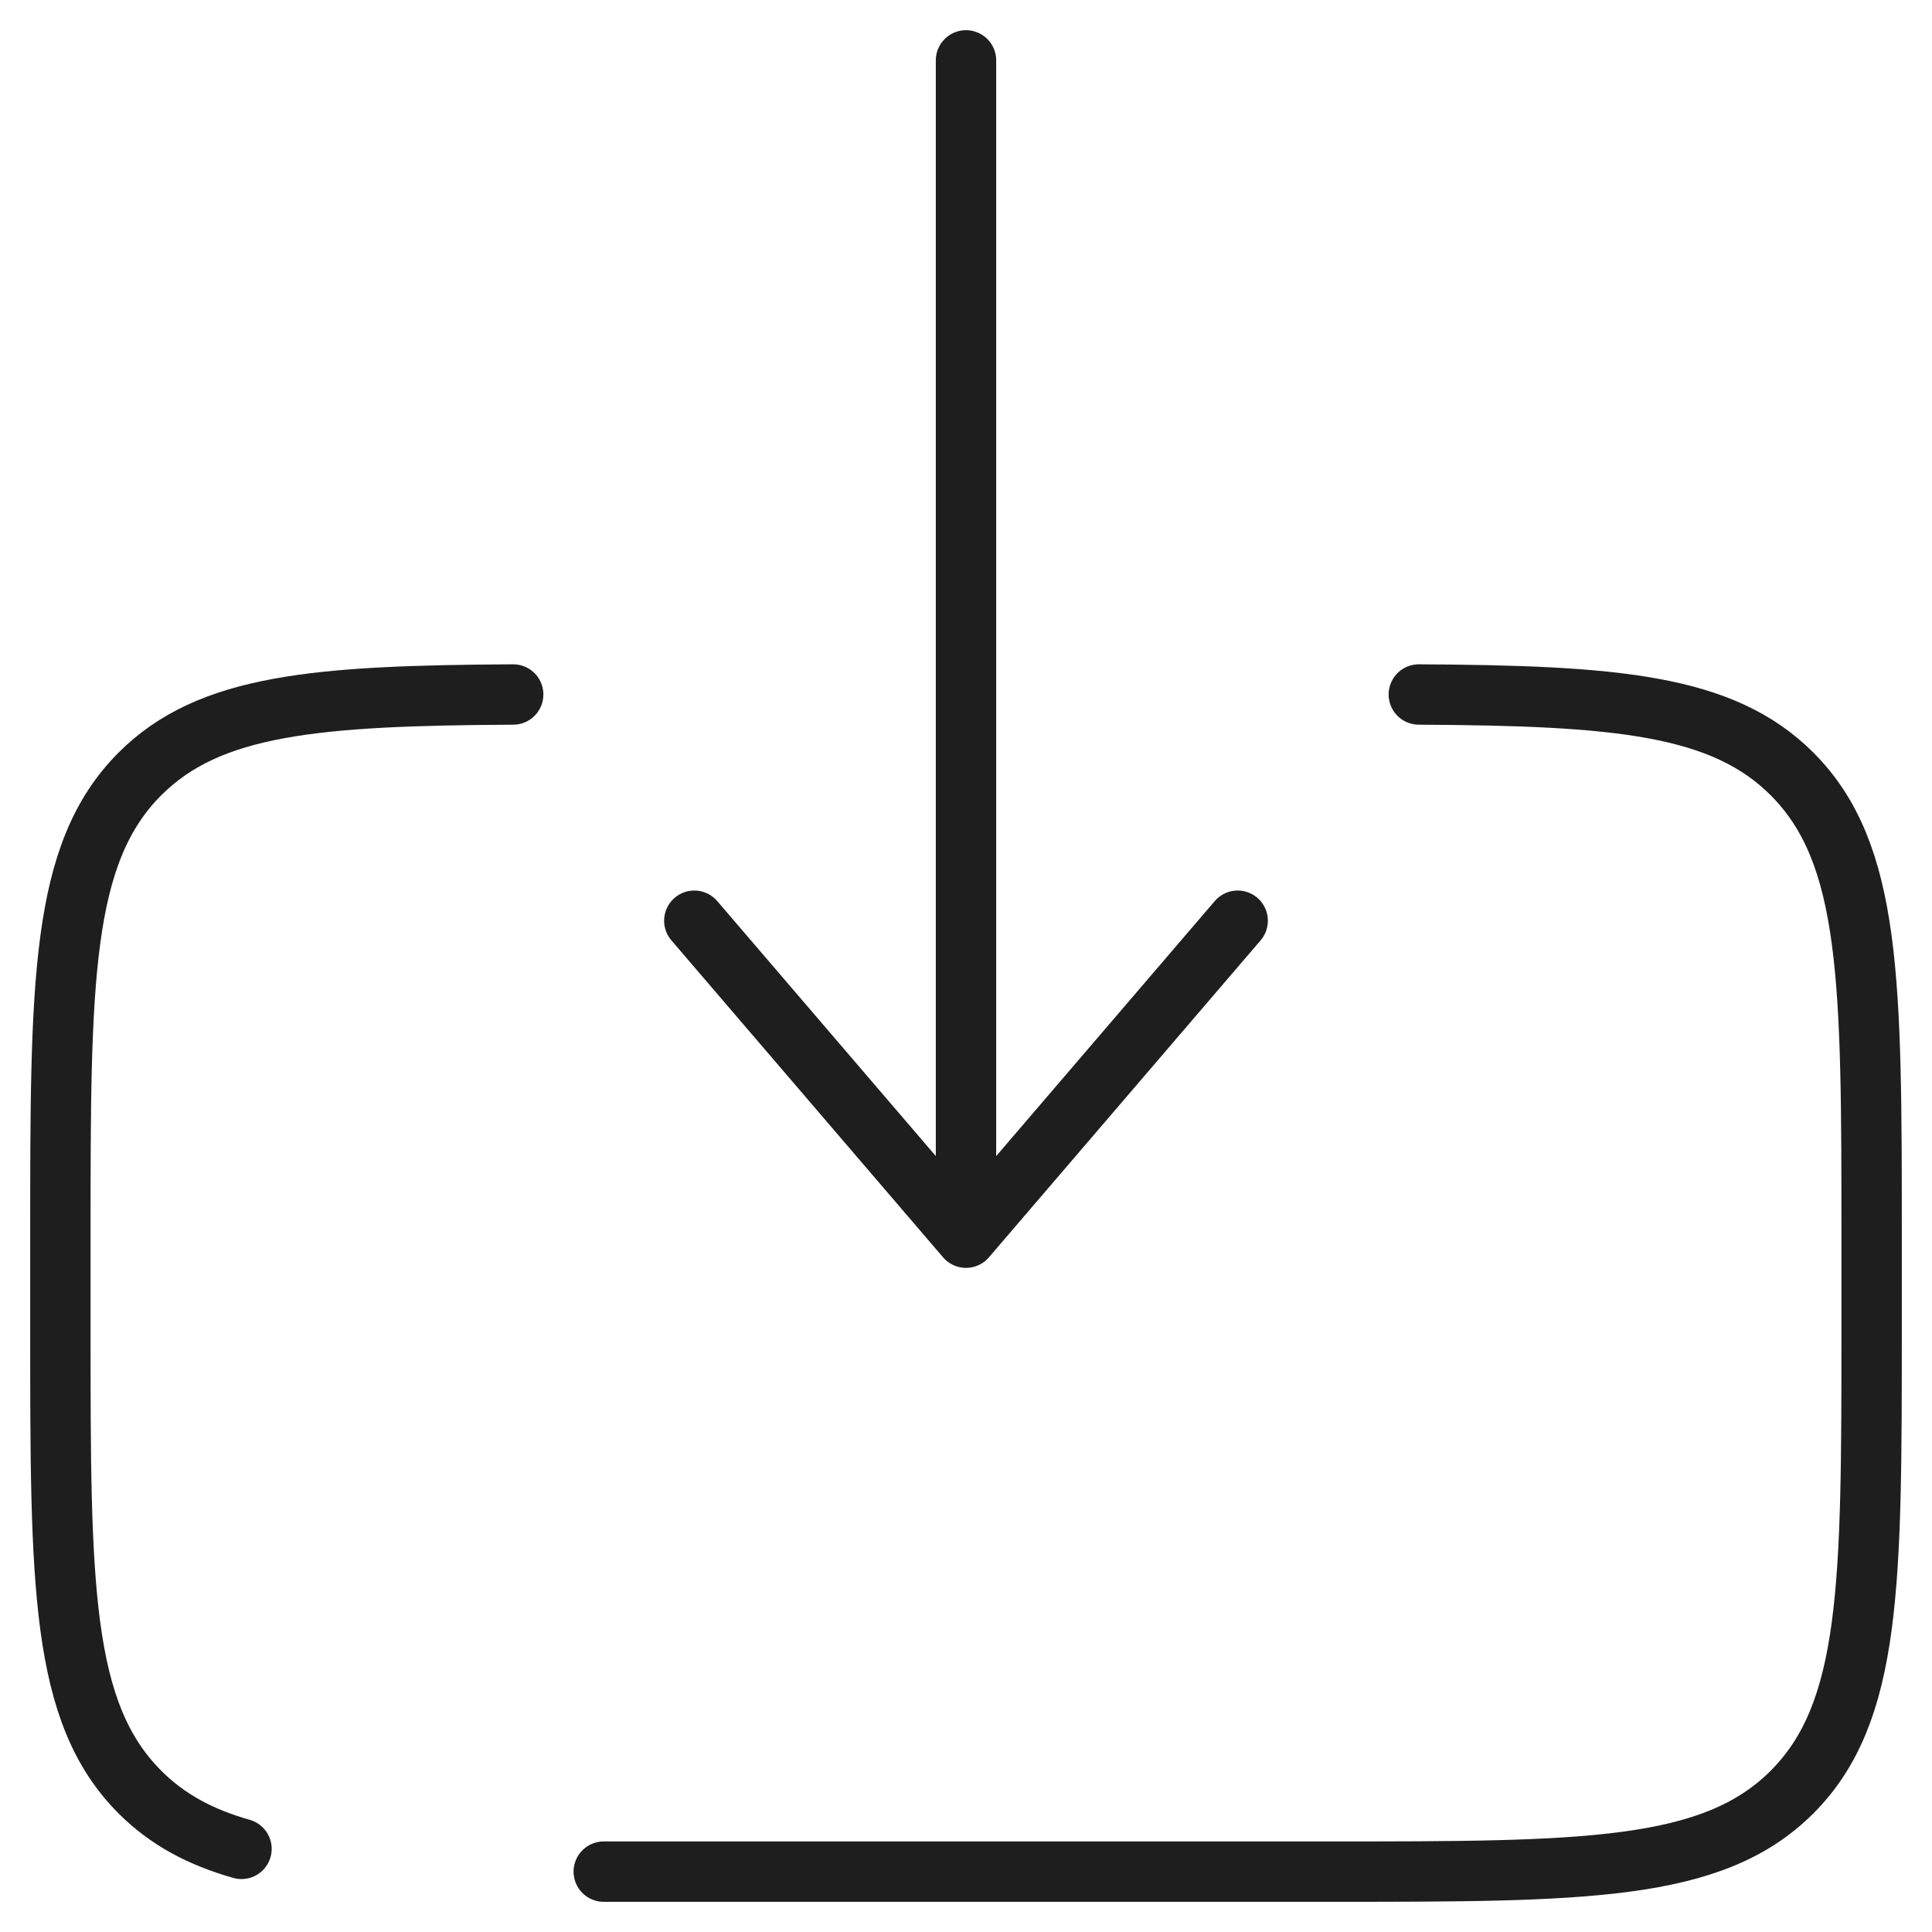
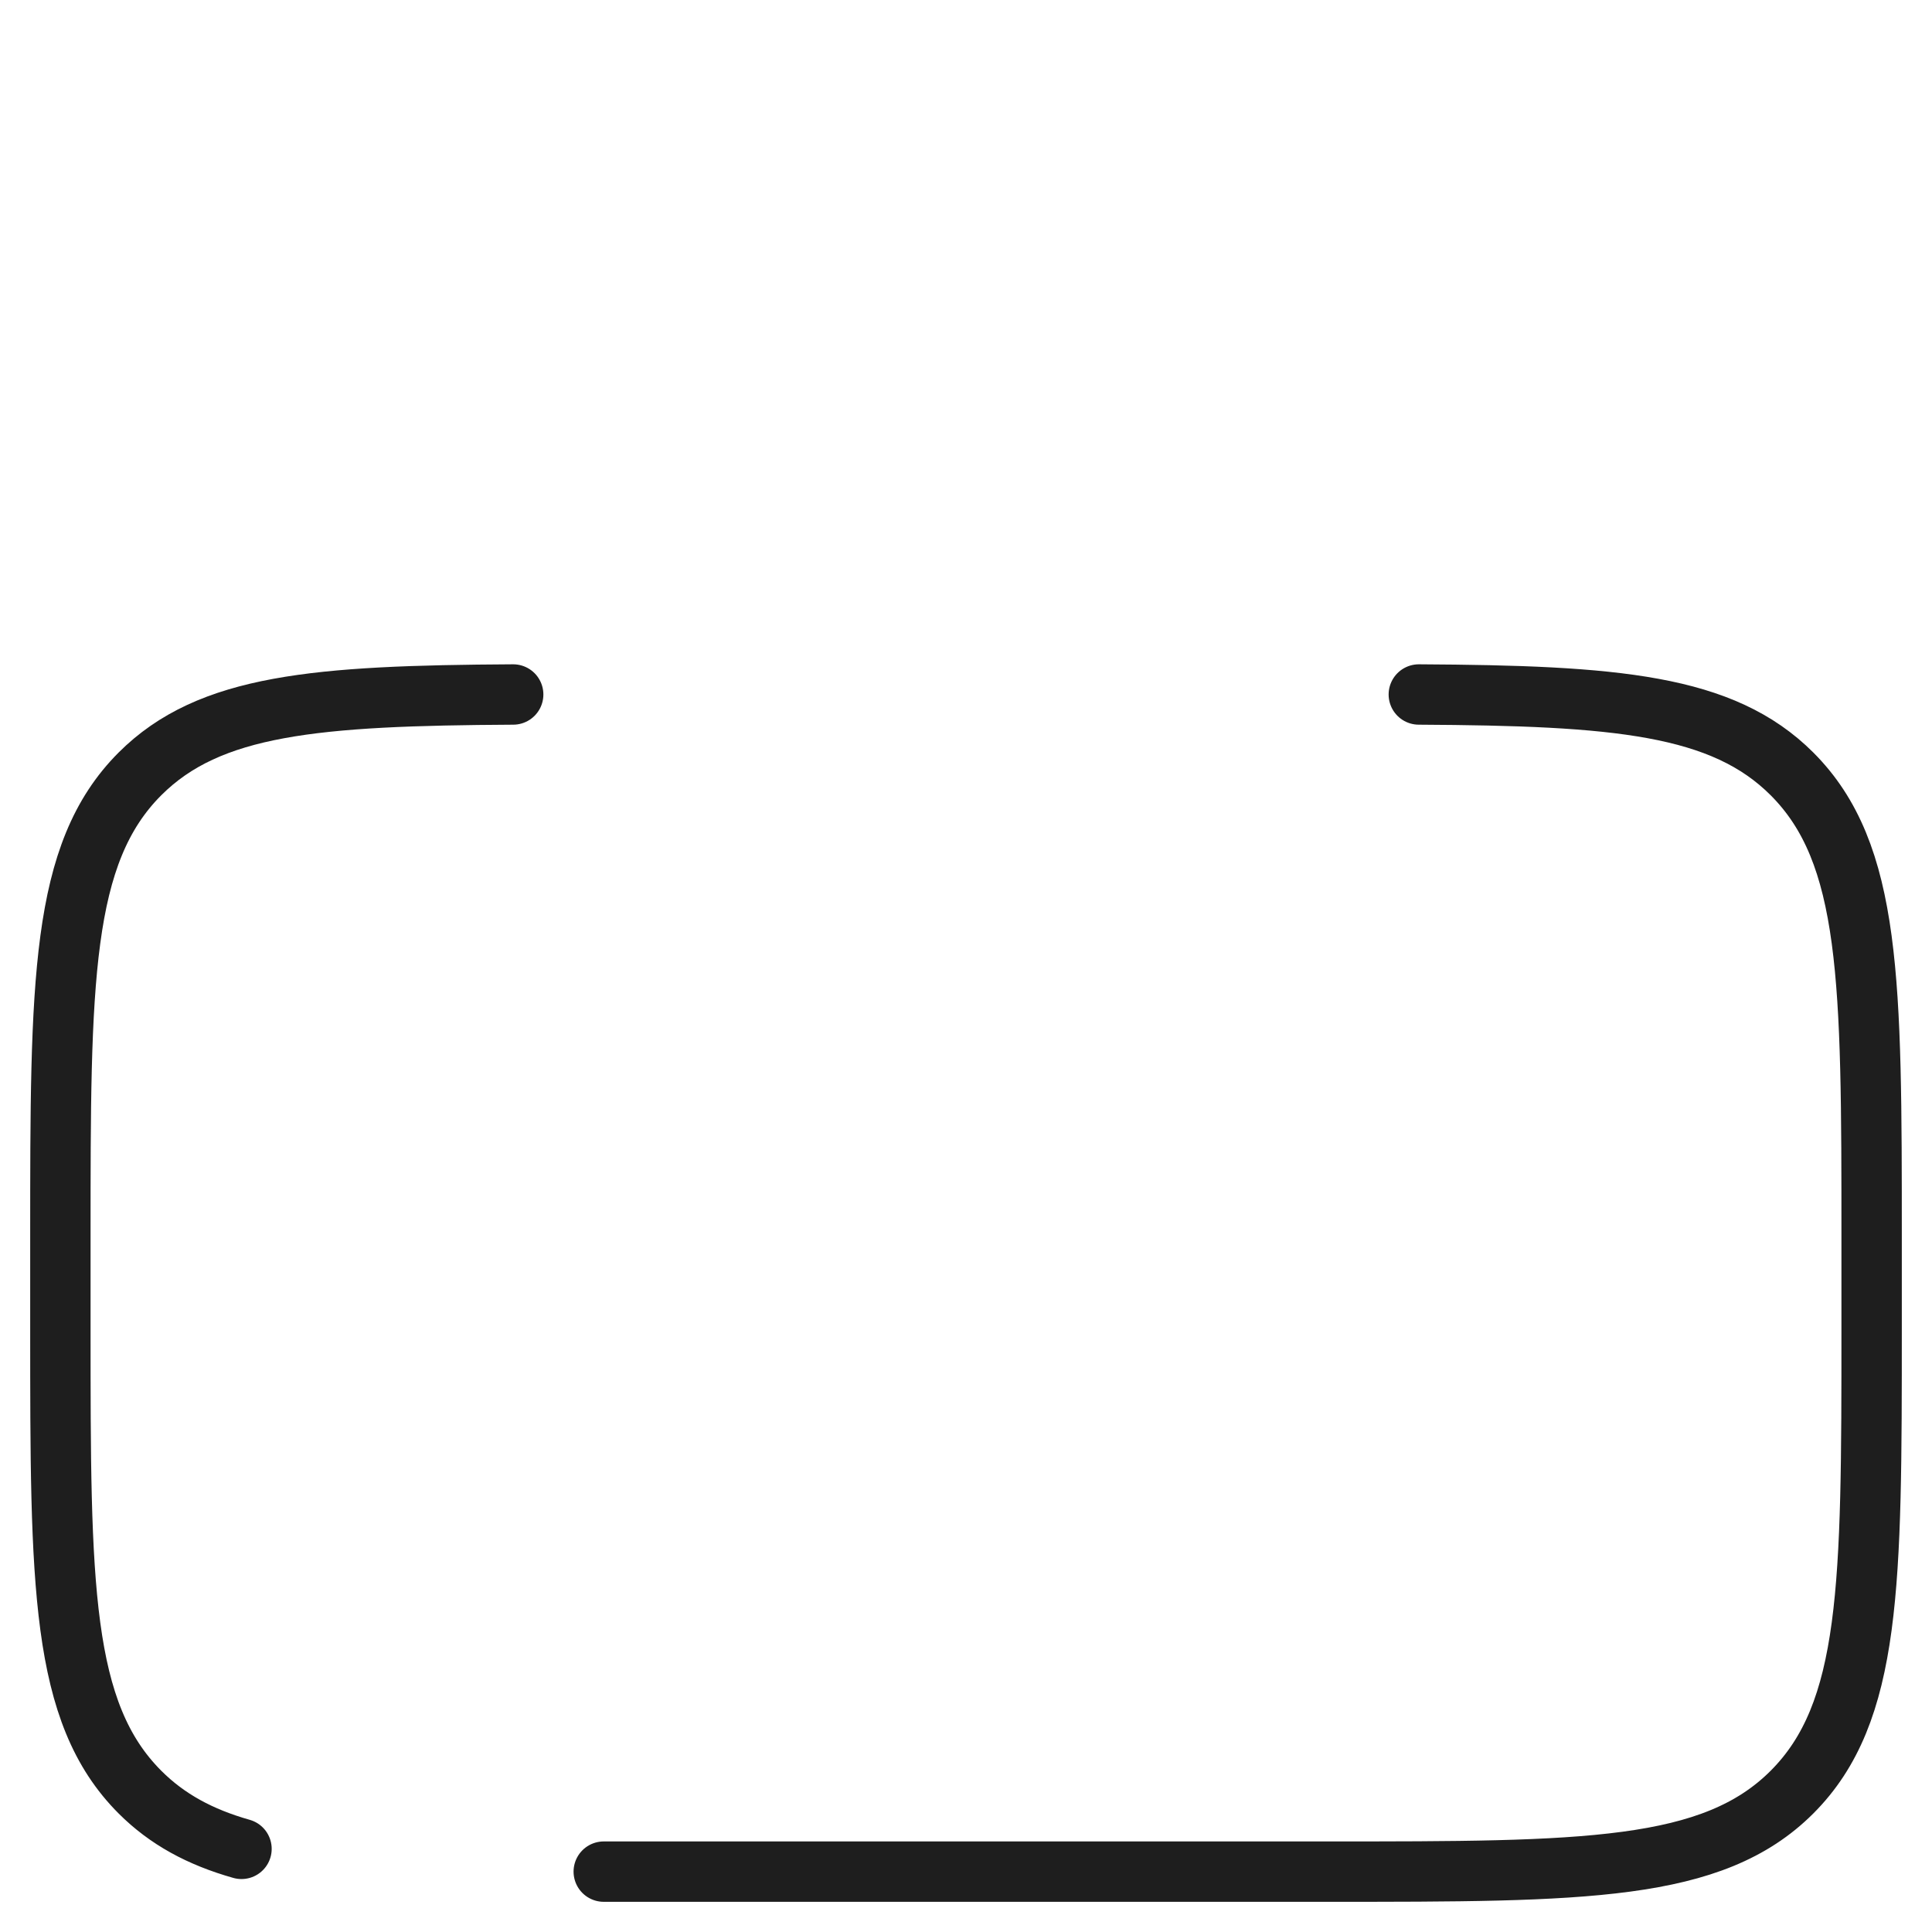
<svg xmlns="http://www.w3.org/2000/svg" width="32" height="32" viewBox="0 0 32 32" fill="none">
  <path d="M10 31H22C26.242 31 28.364 31 29.681 29.683C31 28.363 31 26.243 31 22V20.5C31 16.258 31 14.137 29.681 12.818C28.529 11.666 26.762 11.521 23.5 11.503M8.5 11.503C5.237 11.521 3.47 11.666 2.318 12.818C1 14.137 1 16.258 1 20.5V22C1 26.243 1 28.364 2.318 29.683C2.768 30.133 3.312 30.428 4 30.623" stroke="#1E1E1E" stroke-linecap="round" />
-   <path d="M16 1V20.5M16 20.5L11.5 15.25M16 20.5L20.5 15.25" stroke="#1E1E1E" stroke-linecap="round" stroke-linejoin="round" />
</svg>